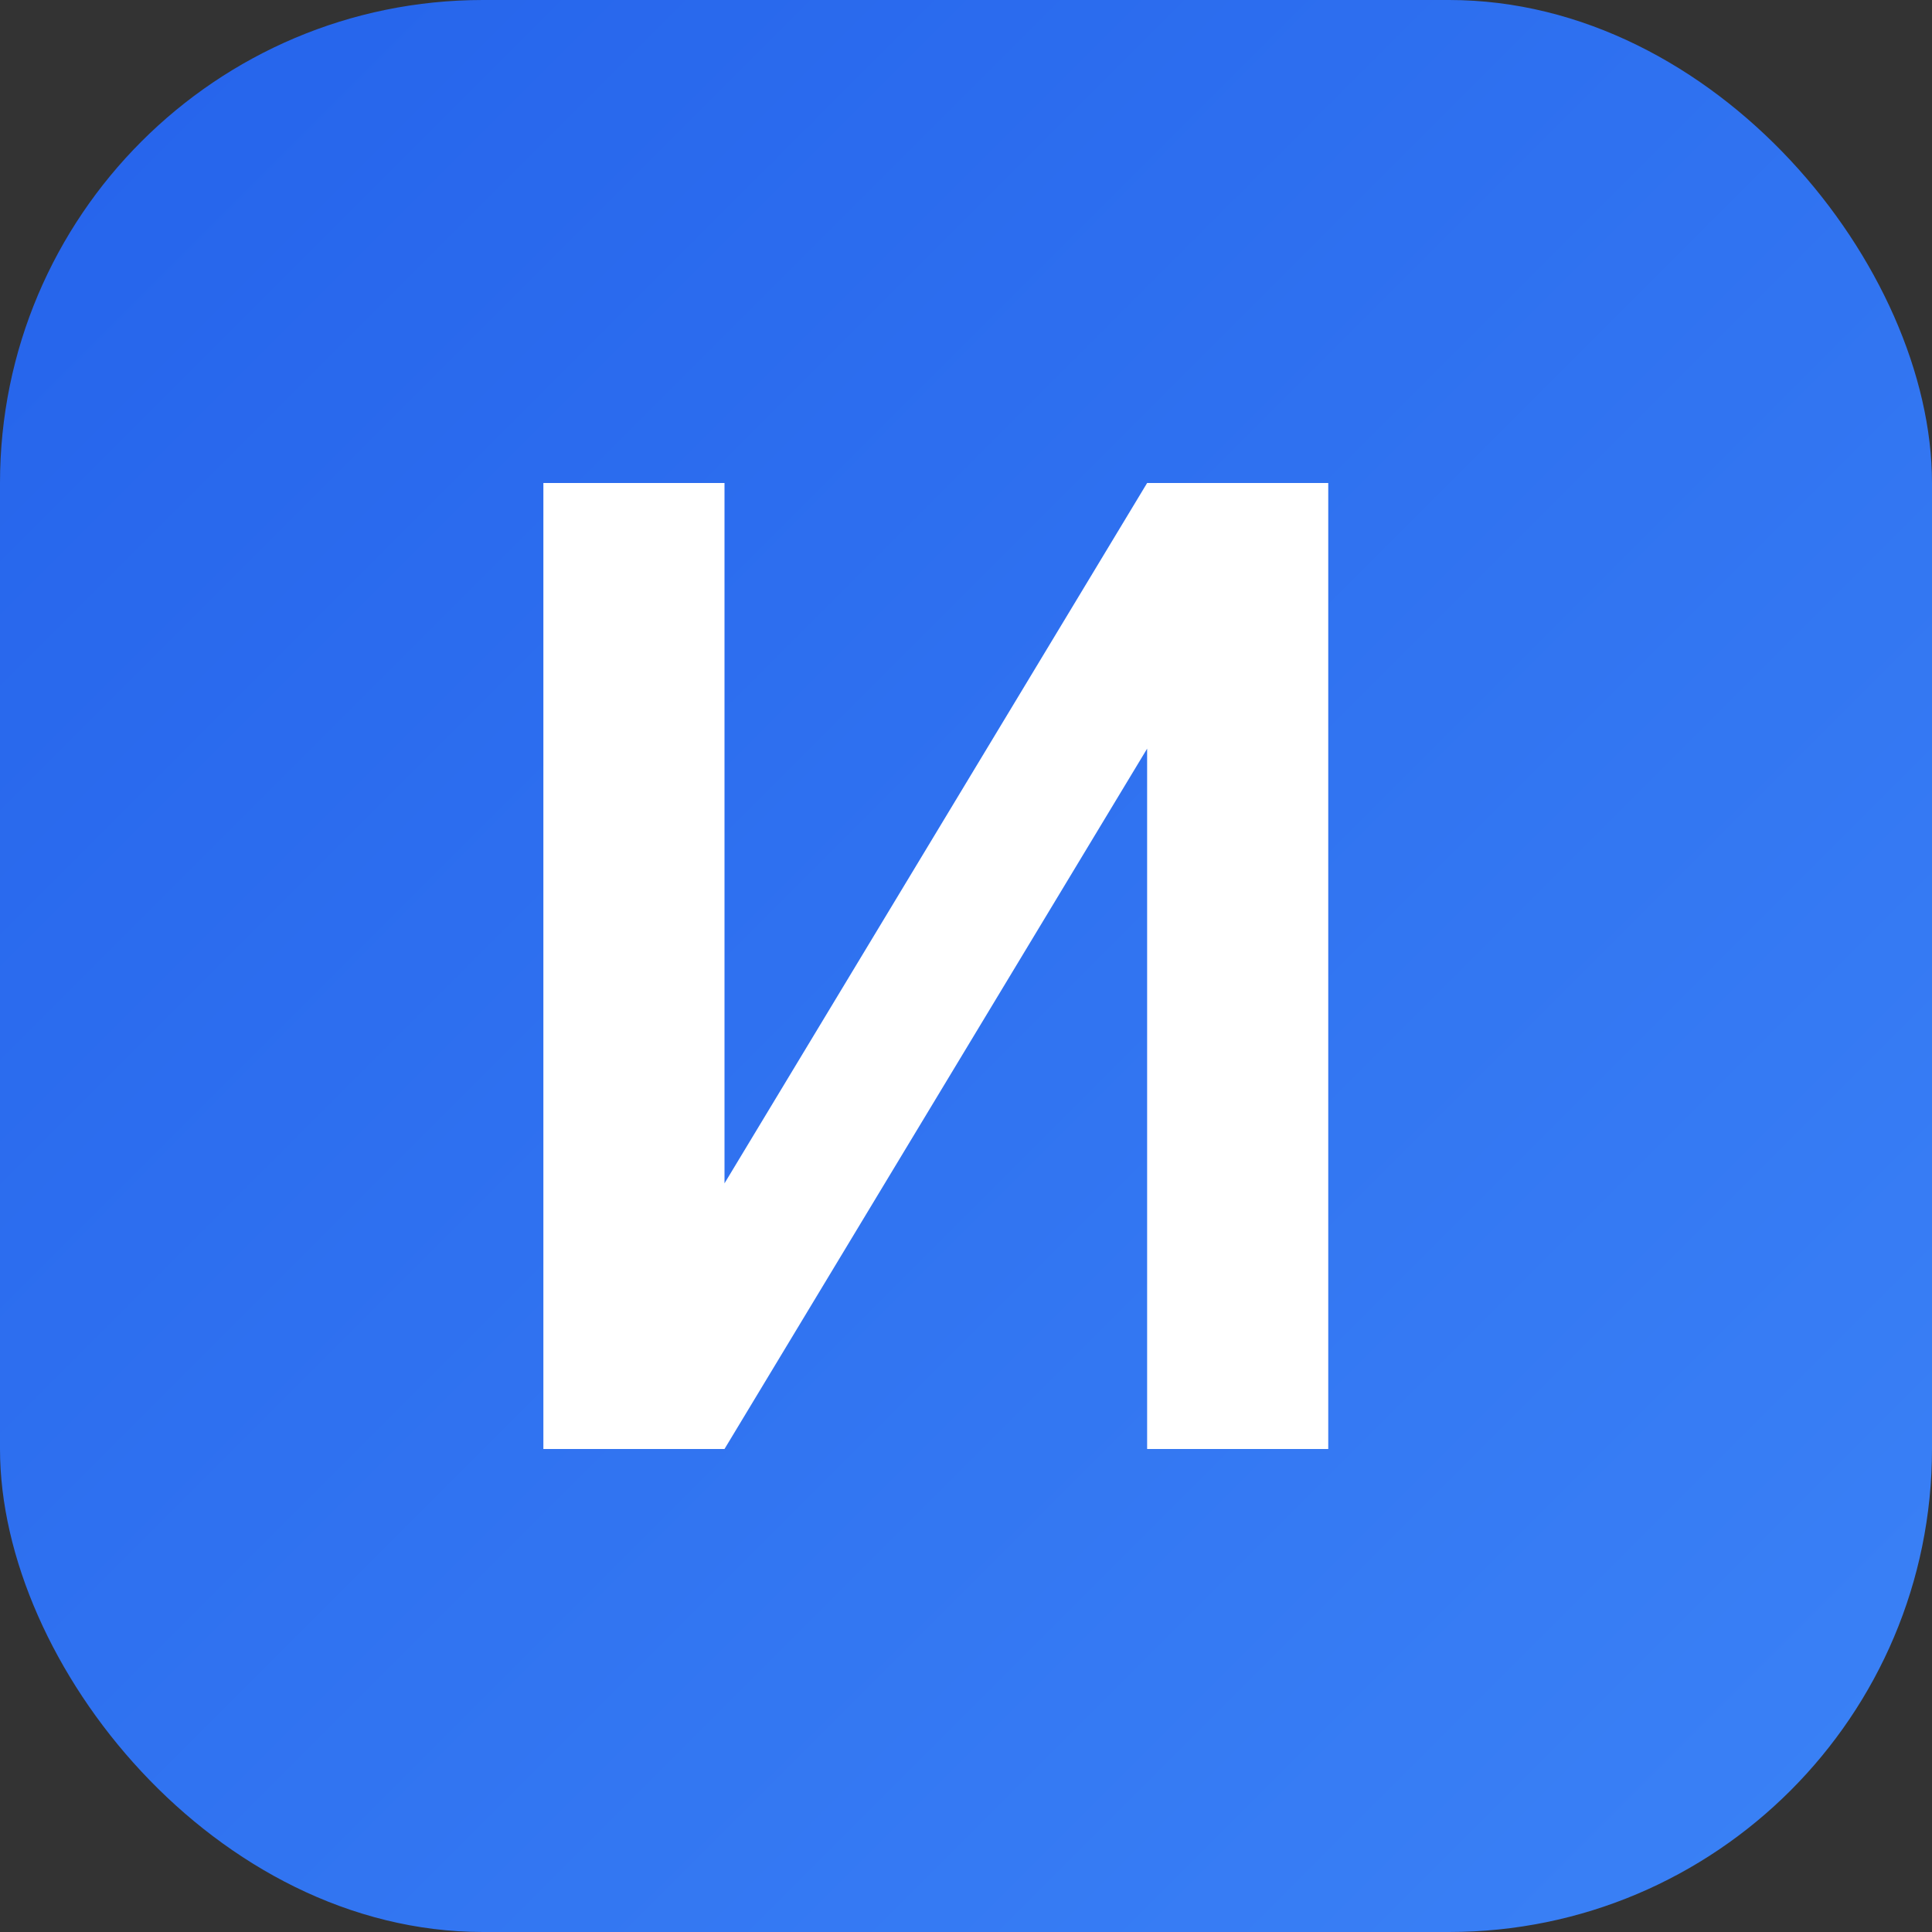
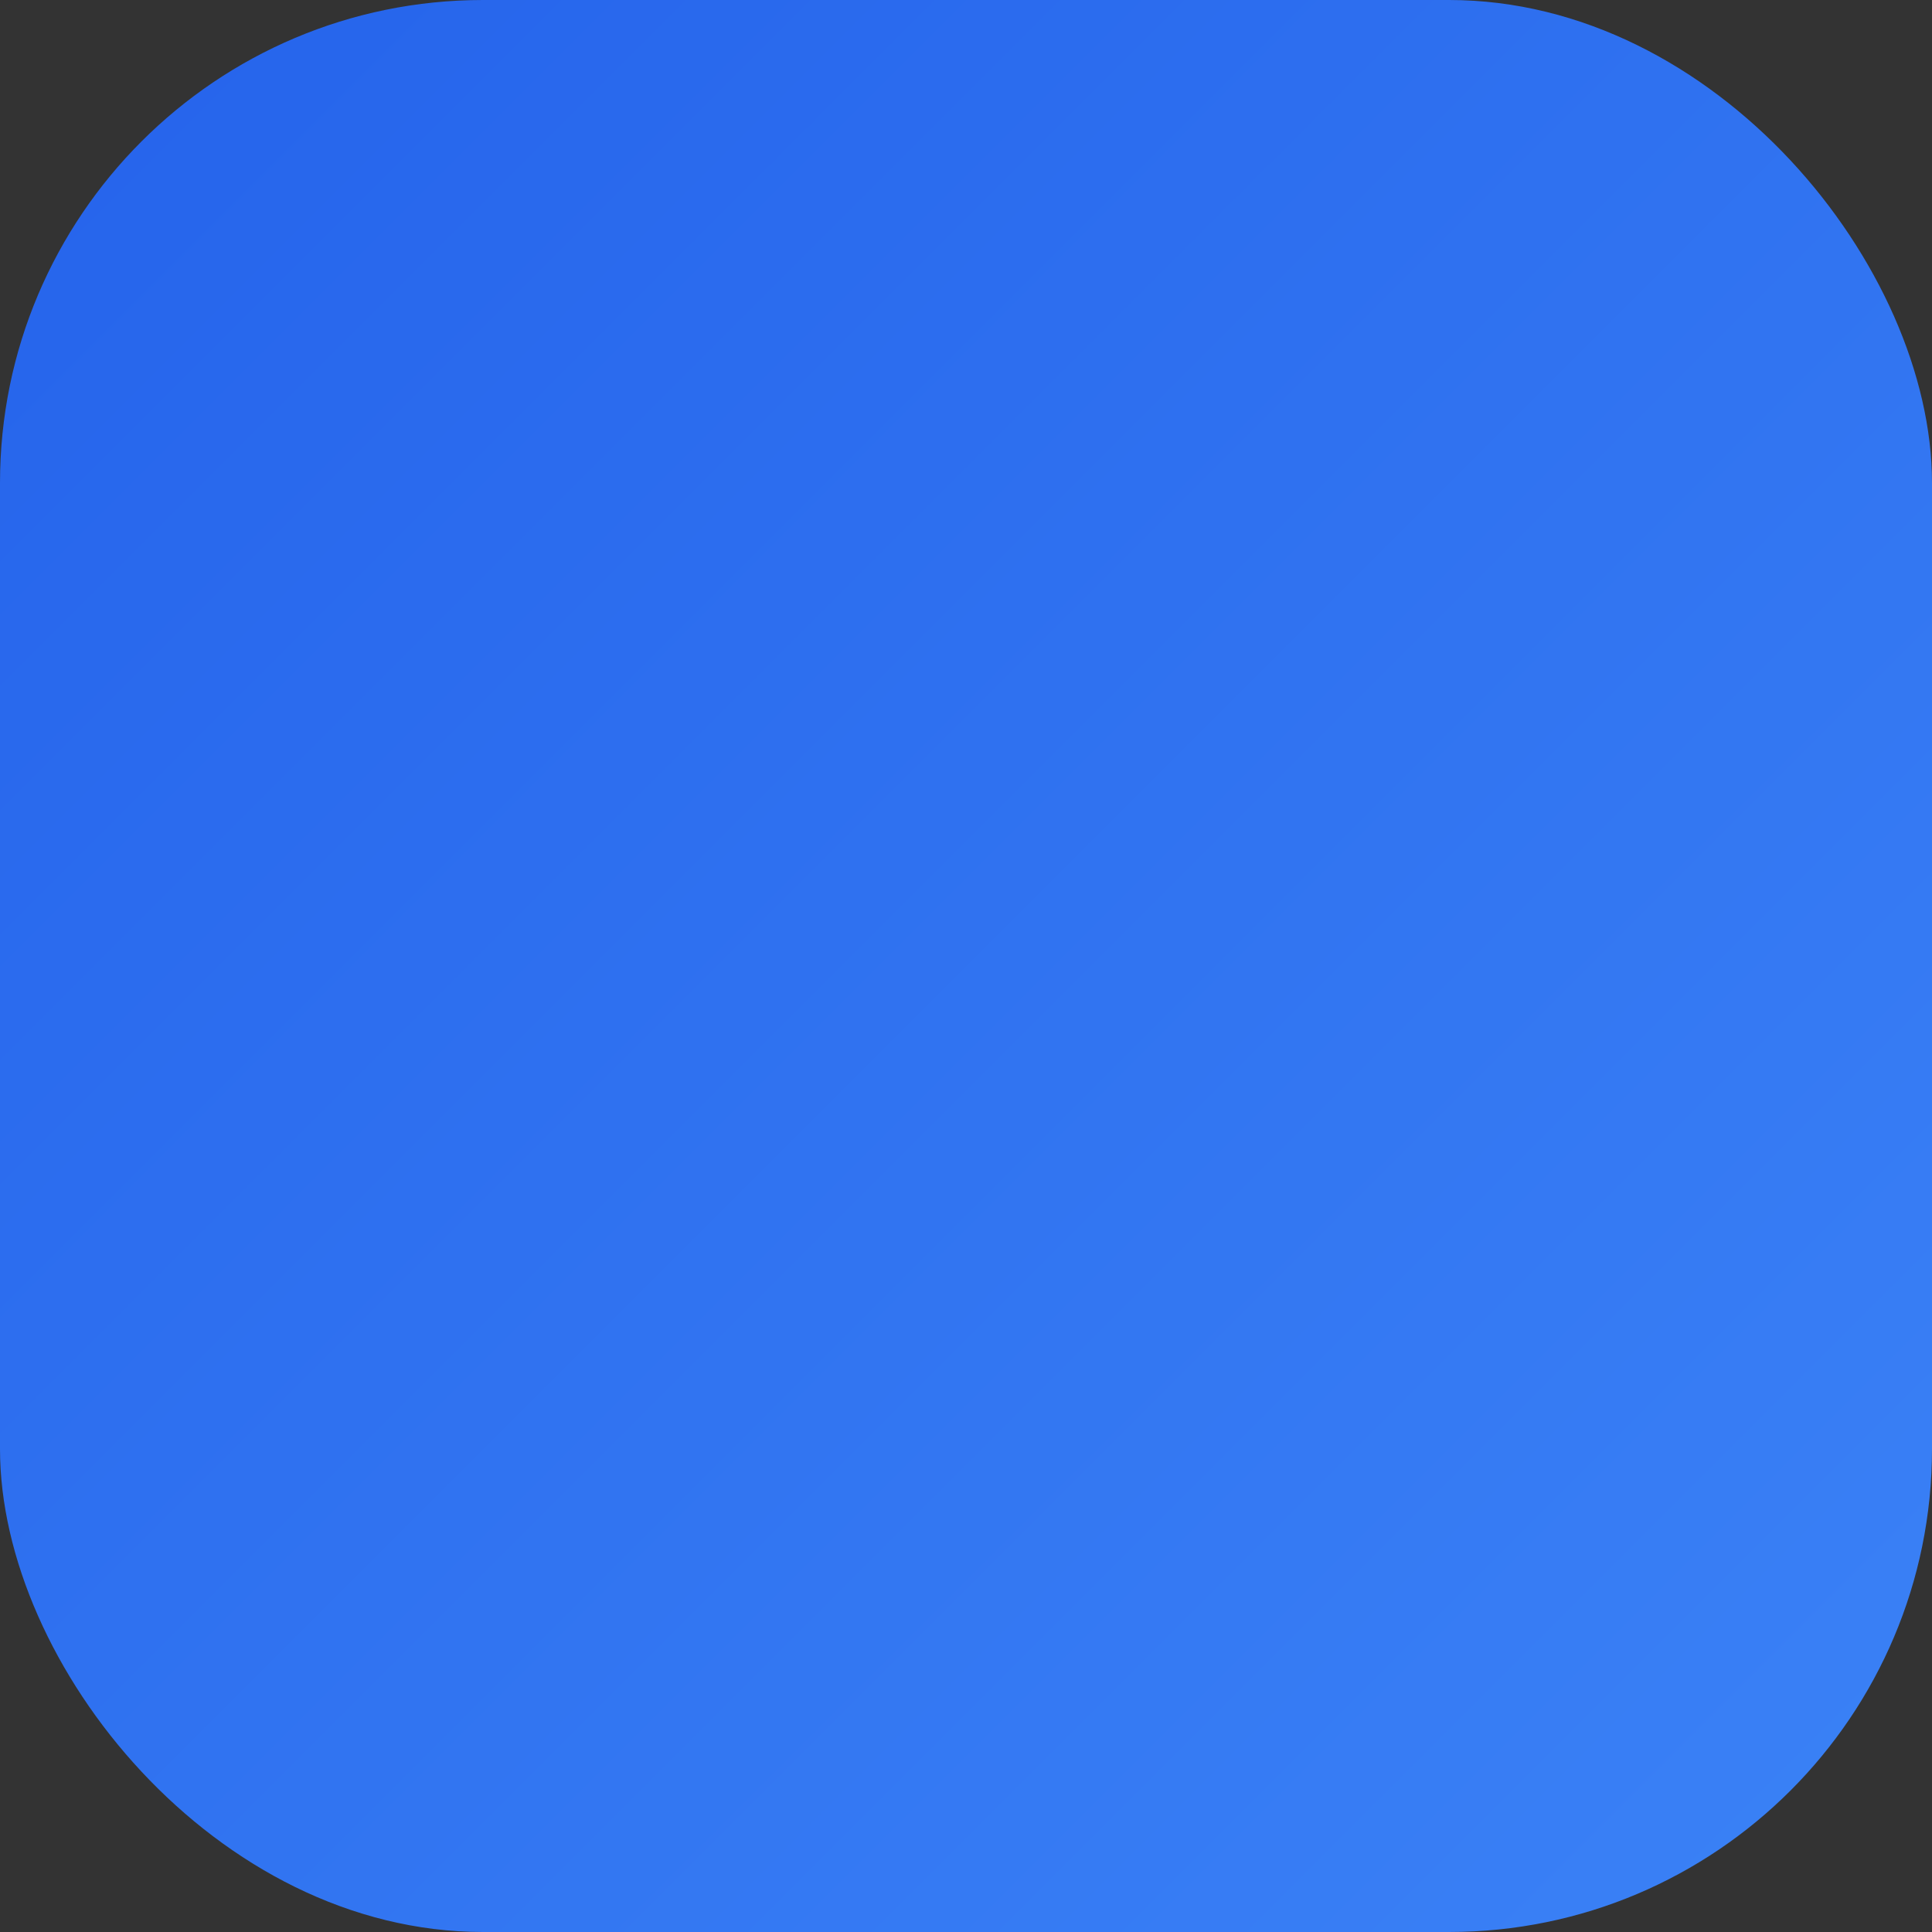
<svg xmlns="http://www.w3.org/2000/svg" width="64" height="64" viewBox="0 0 64 64" fill="none">
  <rect x="0" y="0" width="64" height="64" fill="#333333" stroke="none" />
  <rect width="64" height="64" rx="16" fill="url(#paint0_linear)" />
-   <path d="M44 48V16H38L24 39.2V16H18V48H24L38 24.8V48H44Z" fill="white" />
  <defs>
    <linearGradient id="paint0_linear" x1="0" y1="0" x2="64" y2="64" gradientUnits="userSpaceOnUse">
      <stop stop-color="#2563EB" />
      <stop offset="1" stop-color="#3B82F6" />
    </linearGradient>
  </defs>
</svg>